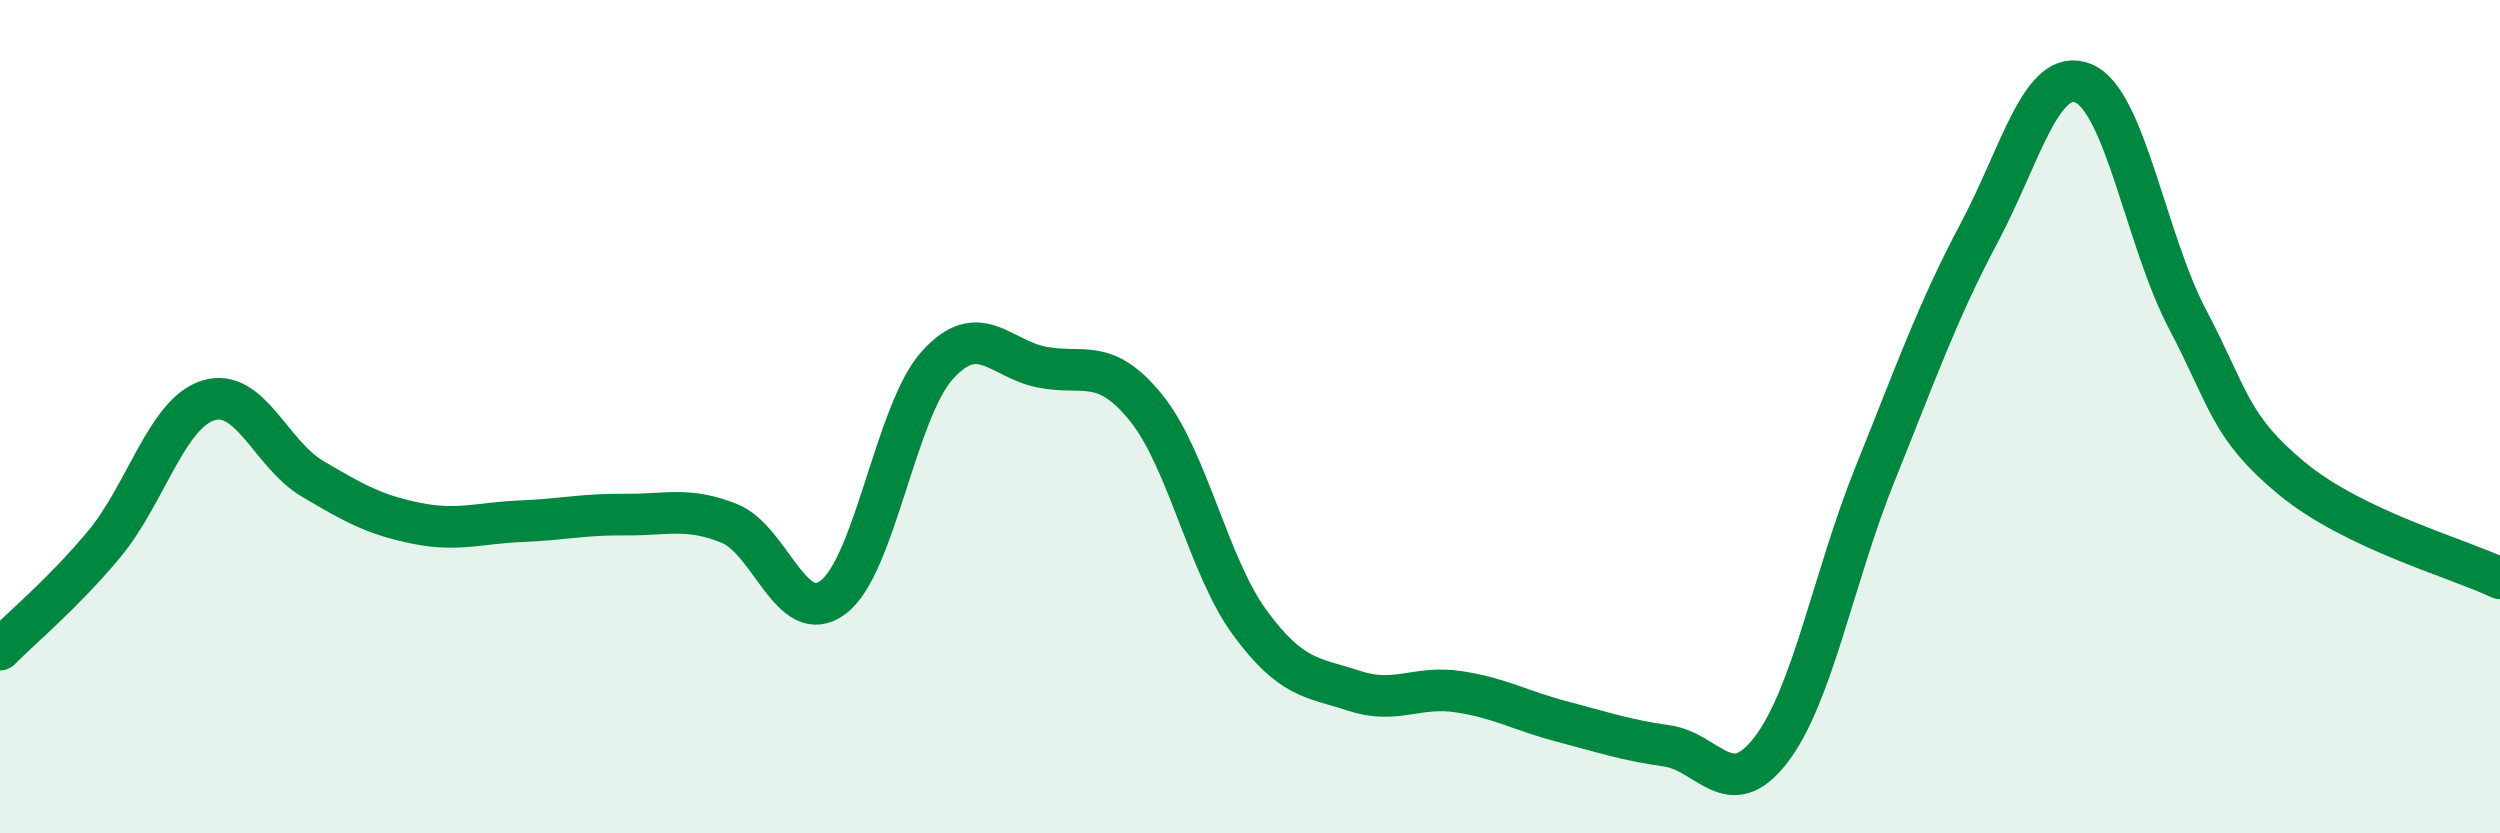
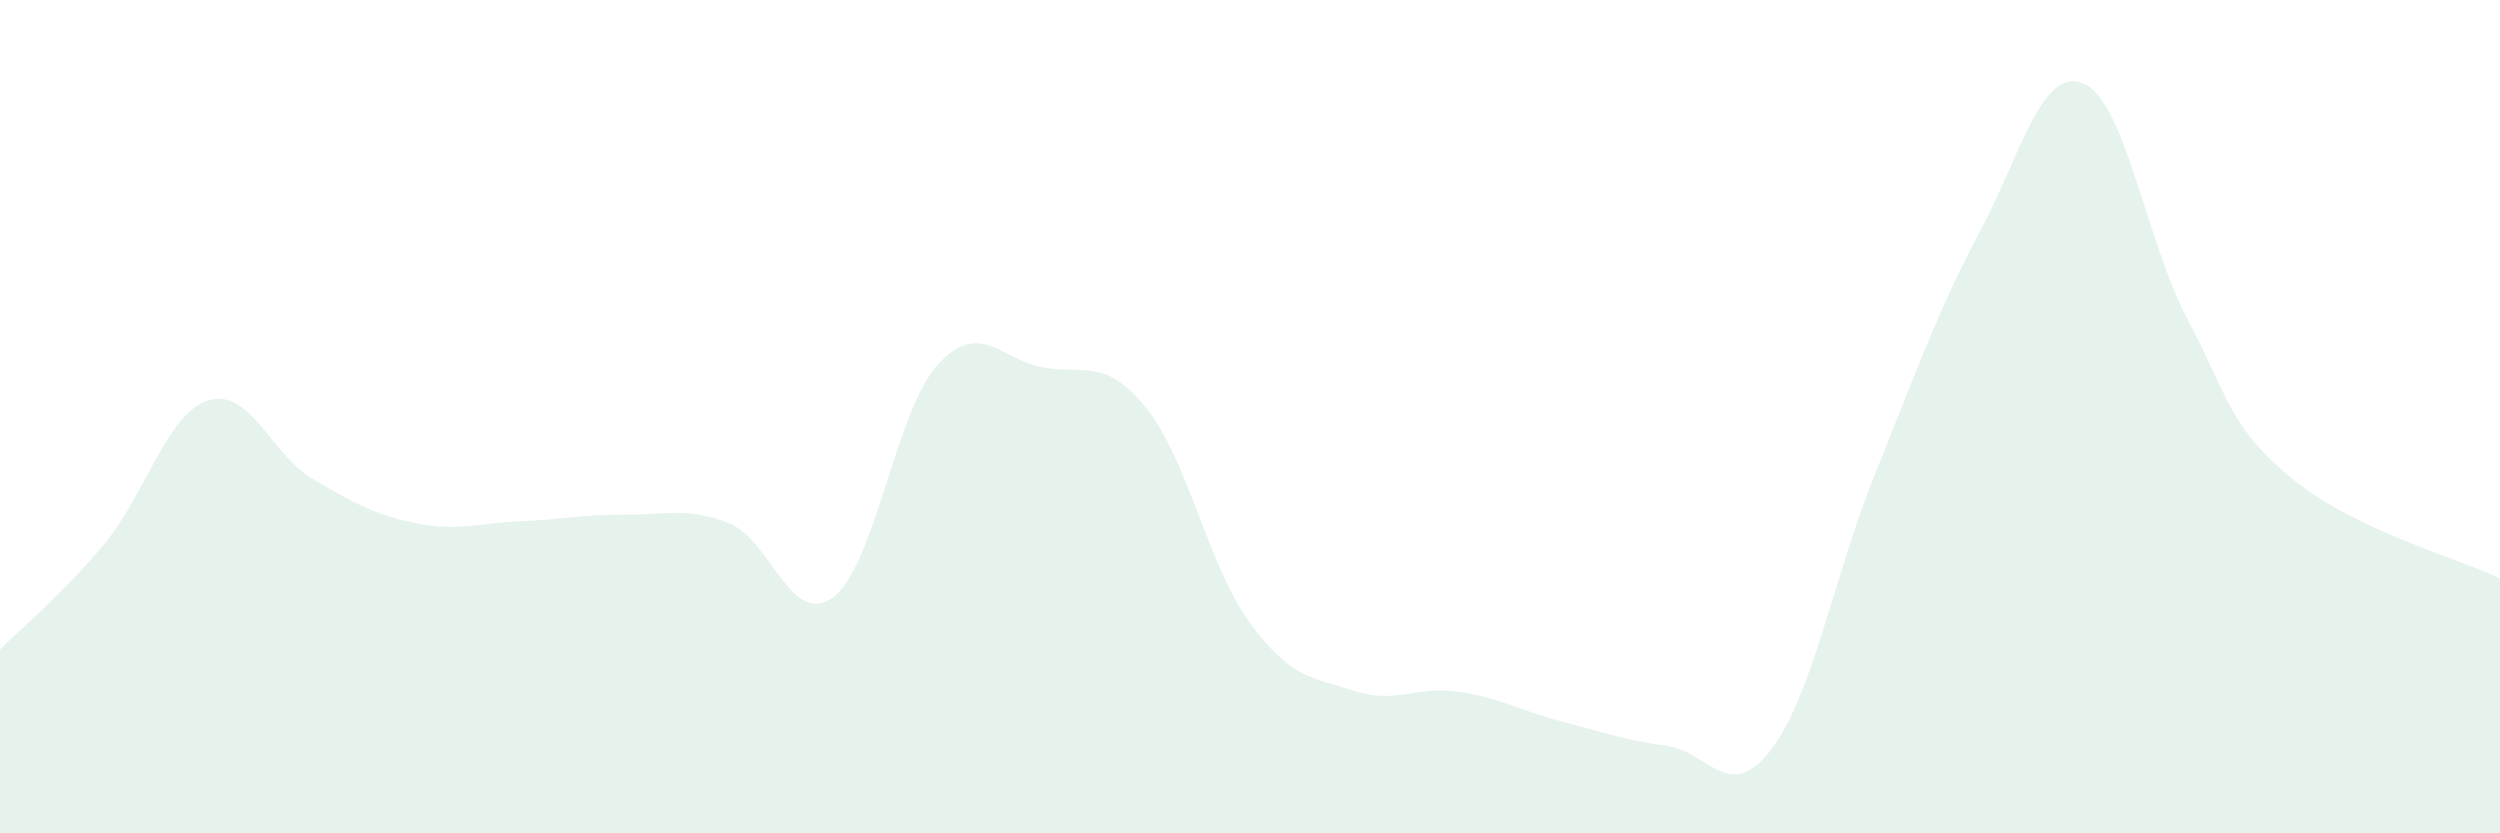
<svg xmlns="http://www.w3.org/2000/svg" width="60" height="20" viewBox="0 0 60 20">
  <path d="M 0,15.59 C 0.5,15.08 1.5,14.26 2.5,13.06 C 3.5,11.86 4,9.92 5,9.61 C 6,9.3 6.5,10.9 7.5,11.49 C 8.5,12.08 9,12.36 10,12.56 C 11,12.76 11.5,12.55 12.5,12.51 C 13.5,12.47 14,12.34 15,12.35 C 16,12.36 16.5,12.16 17.5,12.56 C 18.5,12.96 19,15.09 20,14.33 C 21,13.57 21.5,9.86 22.5,8.76 C 23.5,7.66 24,8.61 25,8.81 C 26,9.01 26.5,8.55 27.5,9.78 C 28.5,11.01 29,13.59 30,14.95 C 31,16.31 31.5,16.25 32.5,16.58 C 33.5,16.91 34,16.45 35,16.6 C 36,16.75 36.5,17.06 37.5,17.32 C 38.5,17.58 39,17.76 40,17.9 C 41,18.04 41.5,19.3 42.5,18 C 43.5,16.7 44,13.86 45,11.38 C 46,8.9 46.5,7.47 47.5,5.59 C 48.5,3.71 49,1.59 50,2 C 51,2.41 51.5,5.76 52.5,7.66 C 53.5,9.56 53.5,10.24 55,11.48 C 56.5,12.72 59,13.4 60,13.88L60 20L0 20Z" fill="#008740" opacity="0.1" stroke-linecap="round" stroke-linejoin="round" />
-   <path d="M 0,15.59 C 0.5,15.08 1.5,14.26 2.5,13.06 C 3.5,11.86 4,9.92 5,9.61 C 6,9.3 6.5,10.9 7.5,11.49 C 8.5,12.08 9,12.36 10,12.56 C 11,12.76 11.5,12.55 12.5,12.51 C 13.5,12.47 14,12.34 15,12.35 C 16,12.36 16.5,12.16 17.5,12.56 C 18.5,12.96 19,15.09 20,14.33 C 21,13.57 21.5,9.86 22.5,8.76 C 23.5,7.66 24,8.61 25,8.81 C 26,9.01 26.5,8.55 27.5,9.78 C 28.5,11.01 29,13.59 30,14.95 C 31,16.31 31.5,16.25 32.5,16.58 C 33.5,16.91 34,16.45 35,16.6 C 36,16.75 36.5,17.06 37.5,17.32 C 38.5,17.58 39,17.76 40,17.9 C 41,18.04 41.5,19.3 42.5,18 C 43.5,16.7 44,13.86 45,11.38 C 46,8.9 46.5,7.47 47.5,5.59 C 48.5,3.71 49,1.59 50,2 C 51,2.41 51.5,5.76 52.5,7.66 C 53.5,9.56 53.5,10.24 55,11.48 C 56.5,12.72 59,13.4 60,13.88" stroke="#008740" stroke-width="1" fill="none" stroke-linecap="round" stroke-linejoin="round" />
</svg>